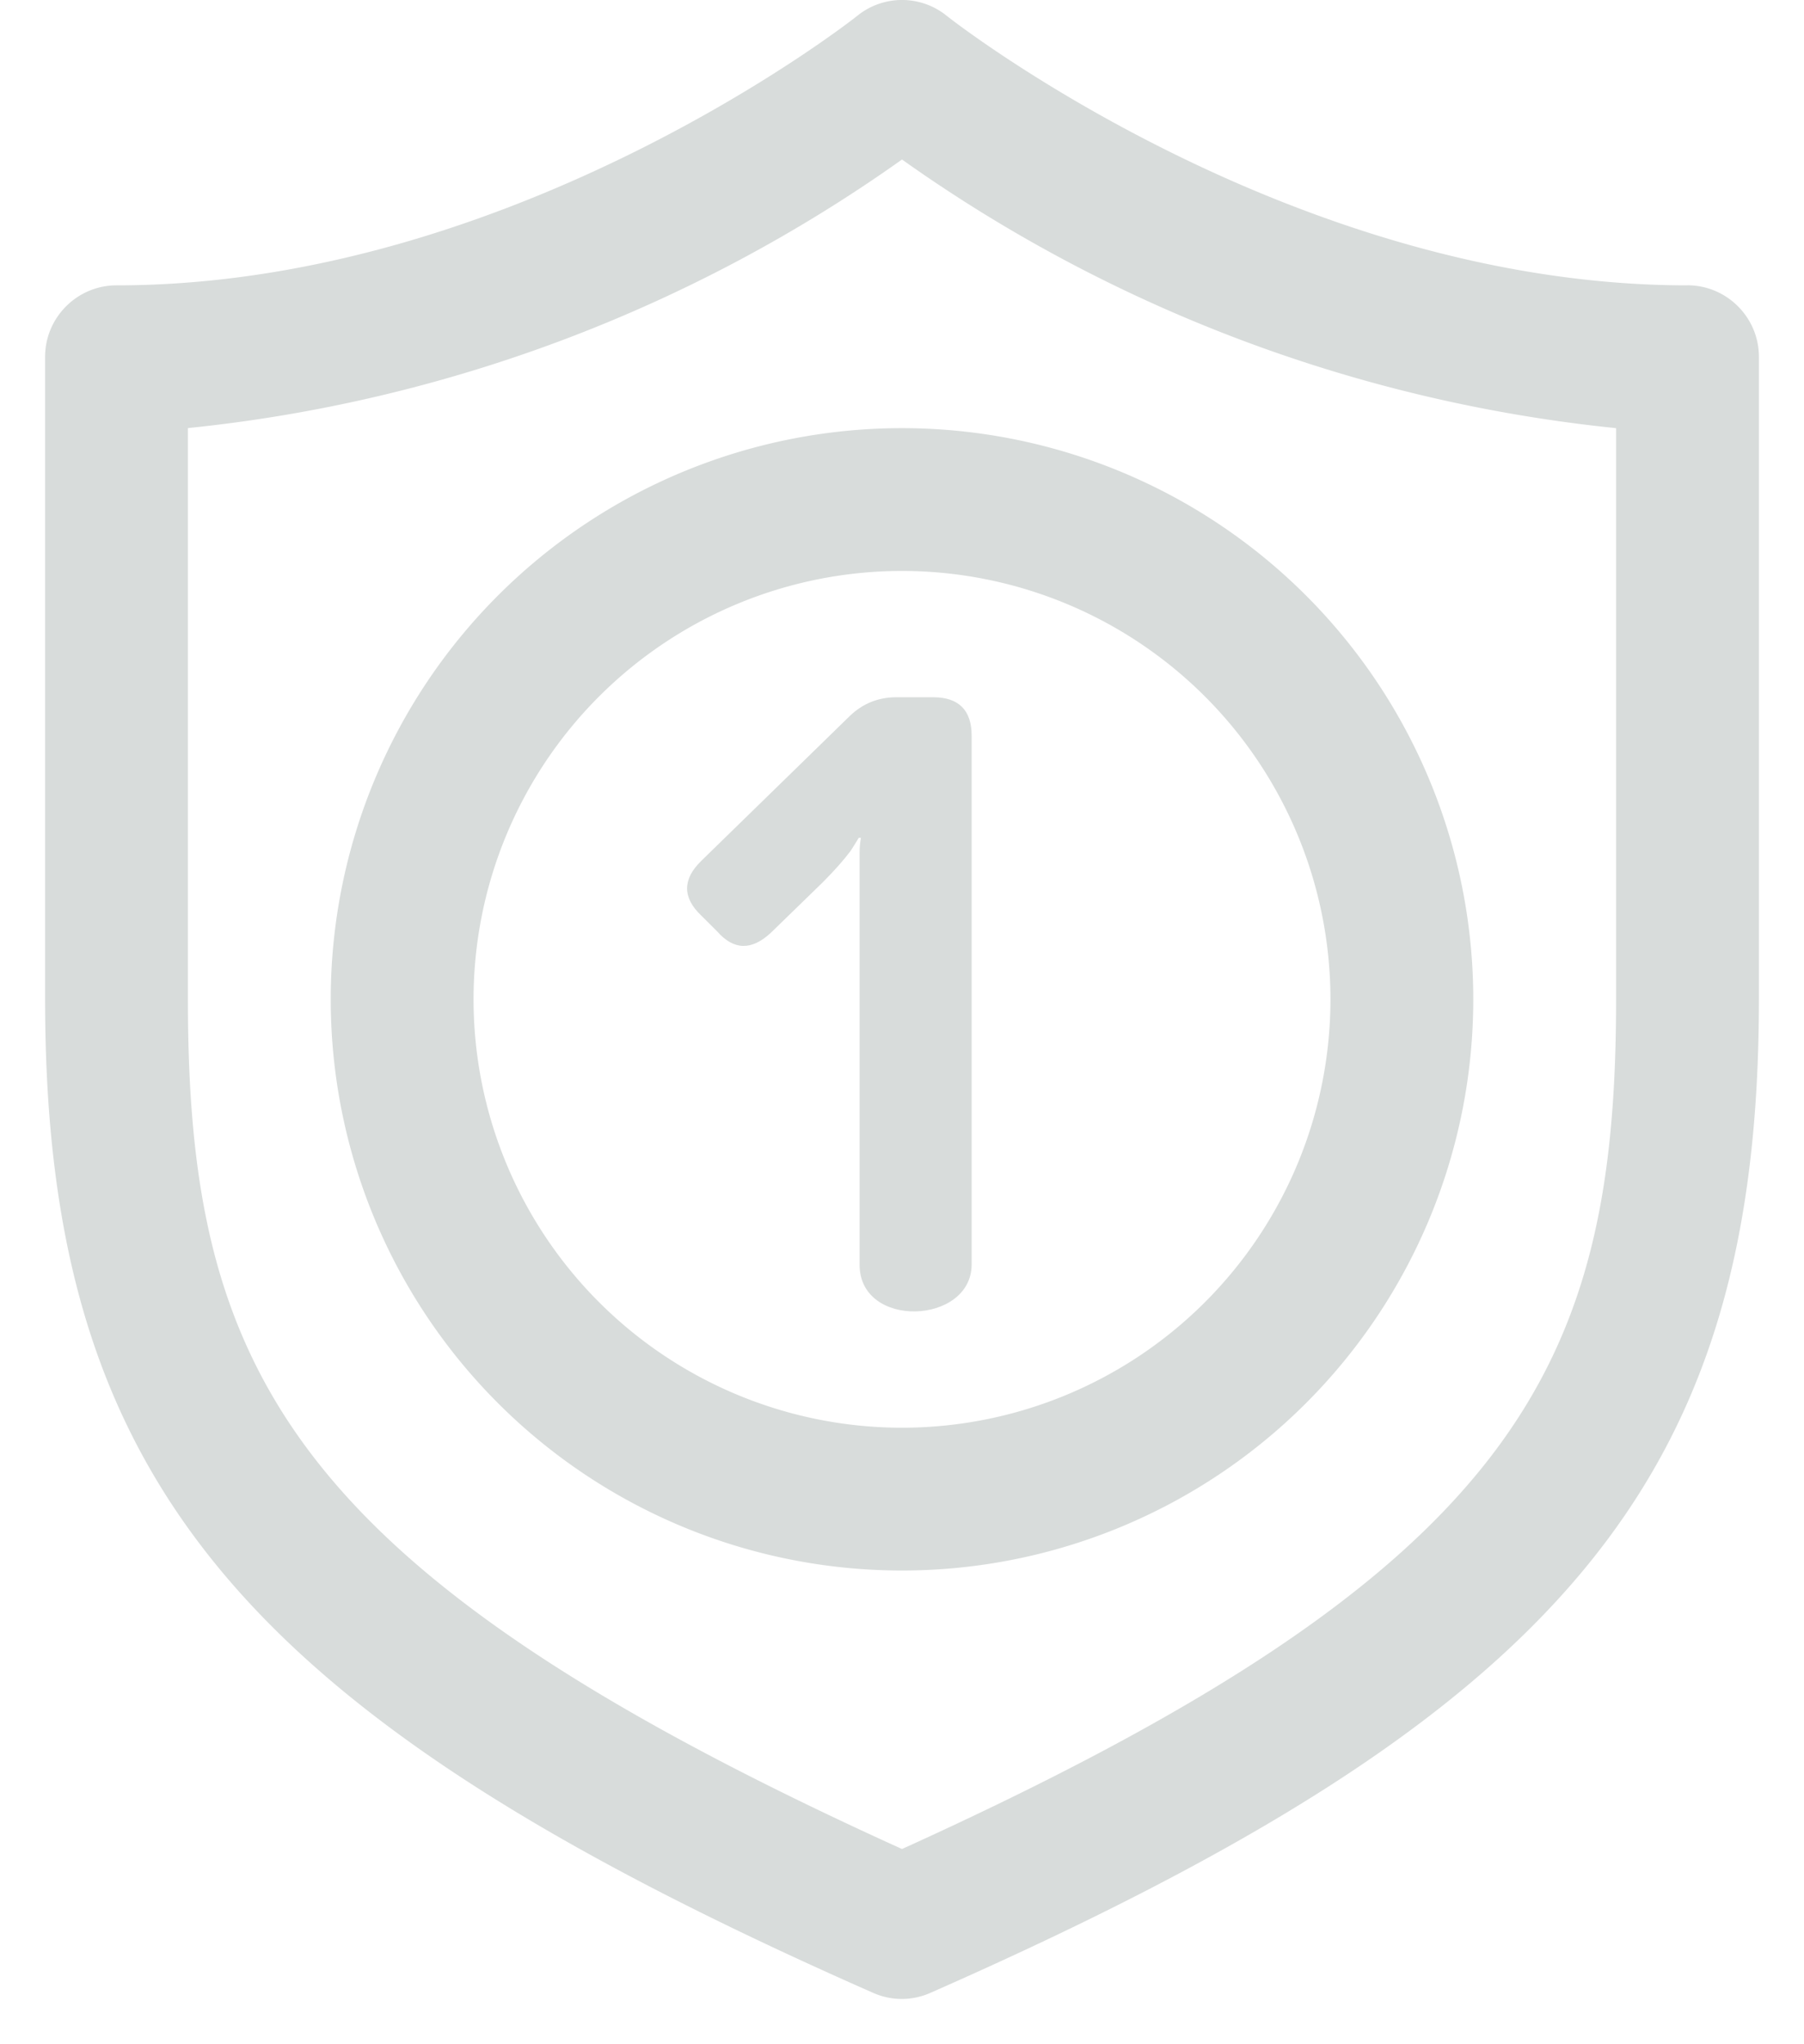
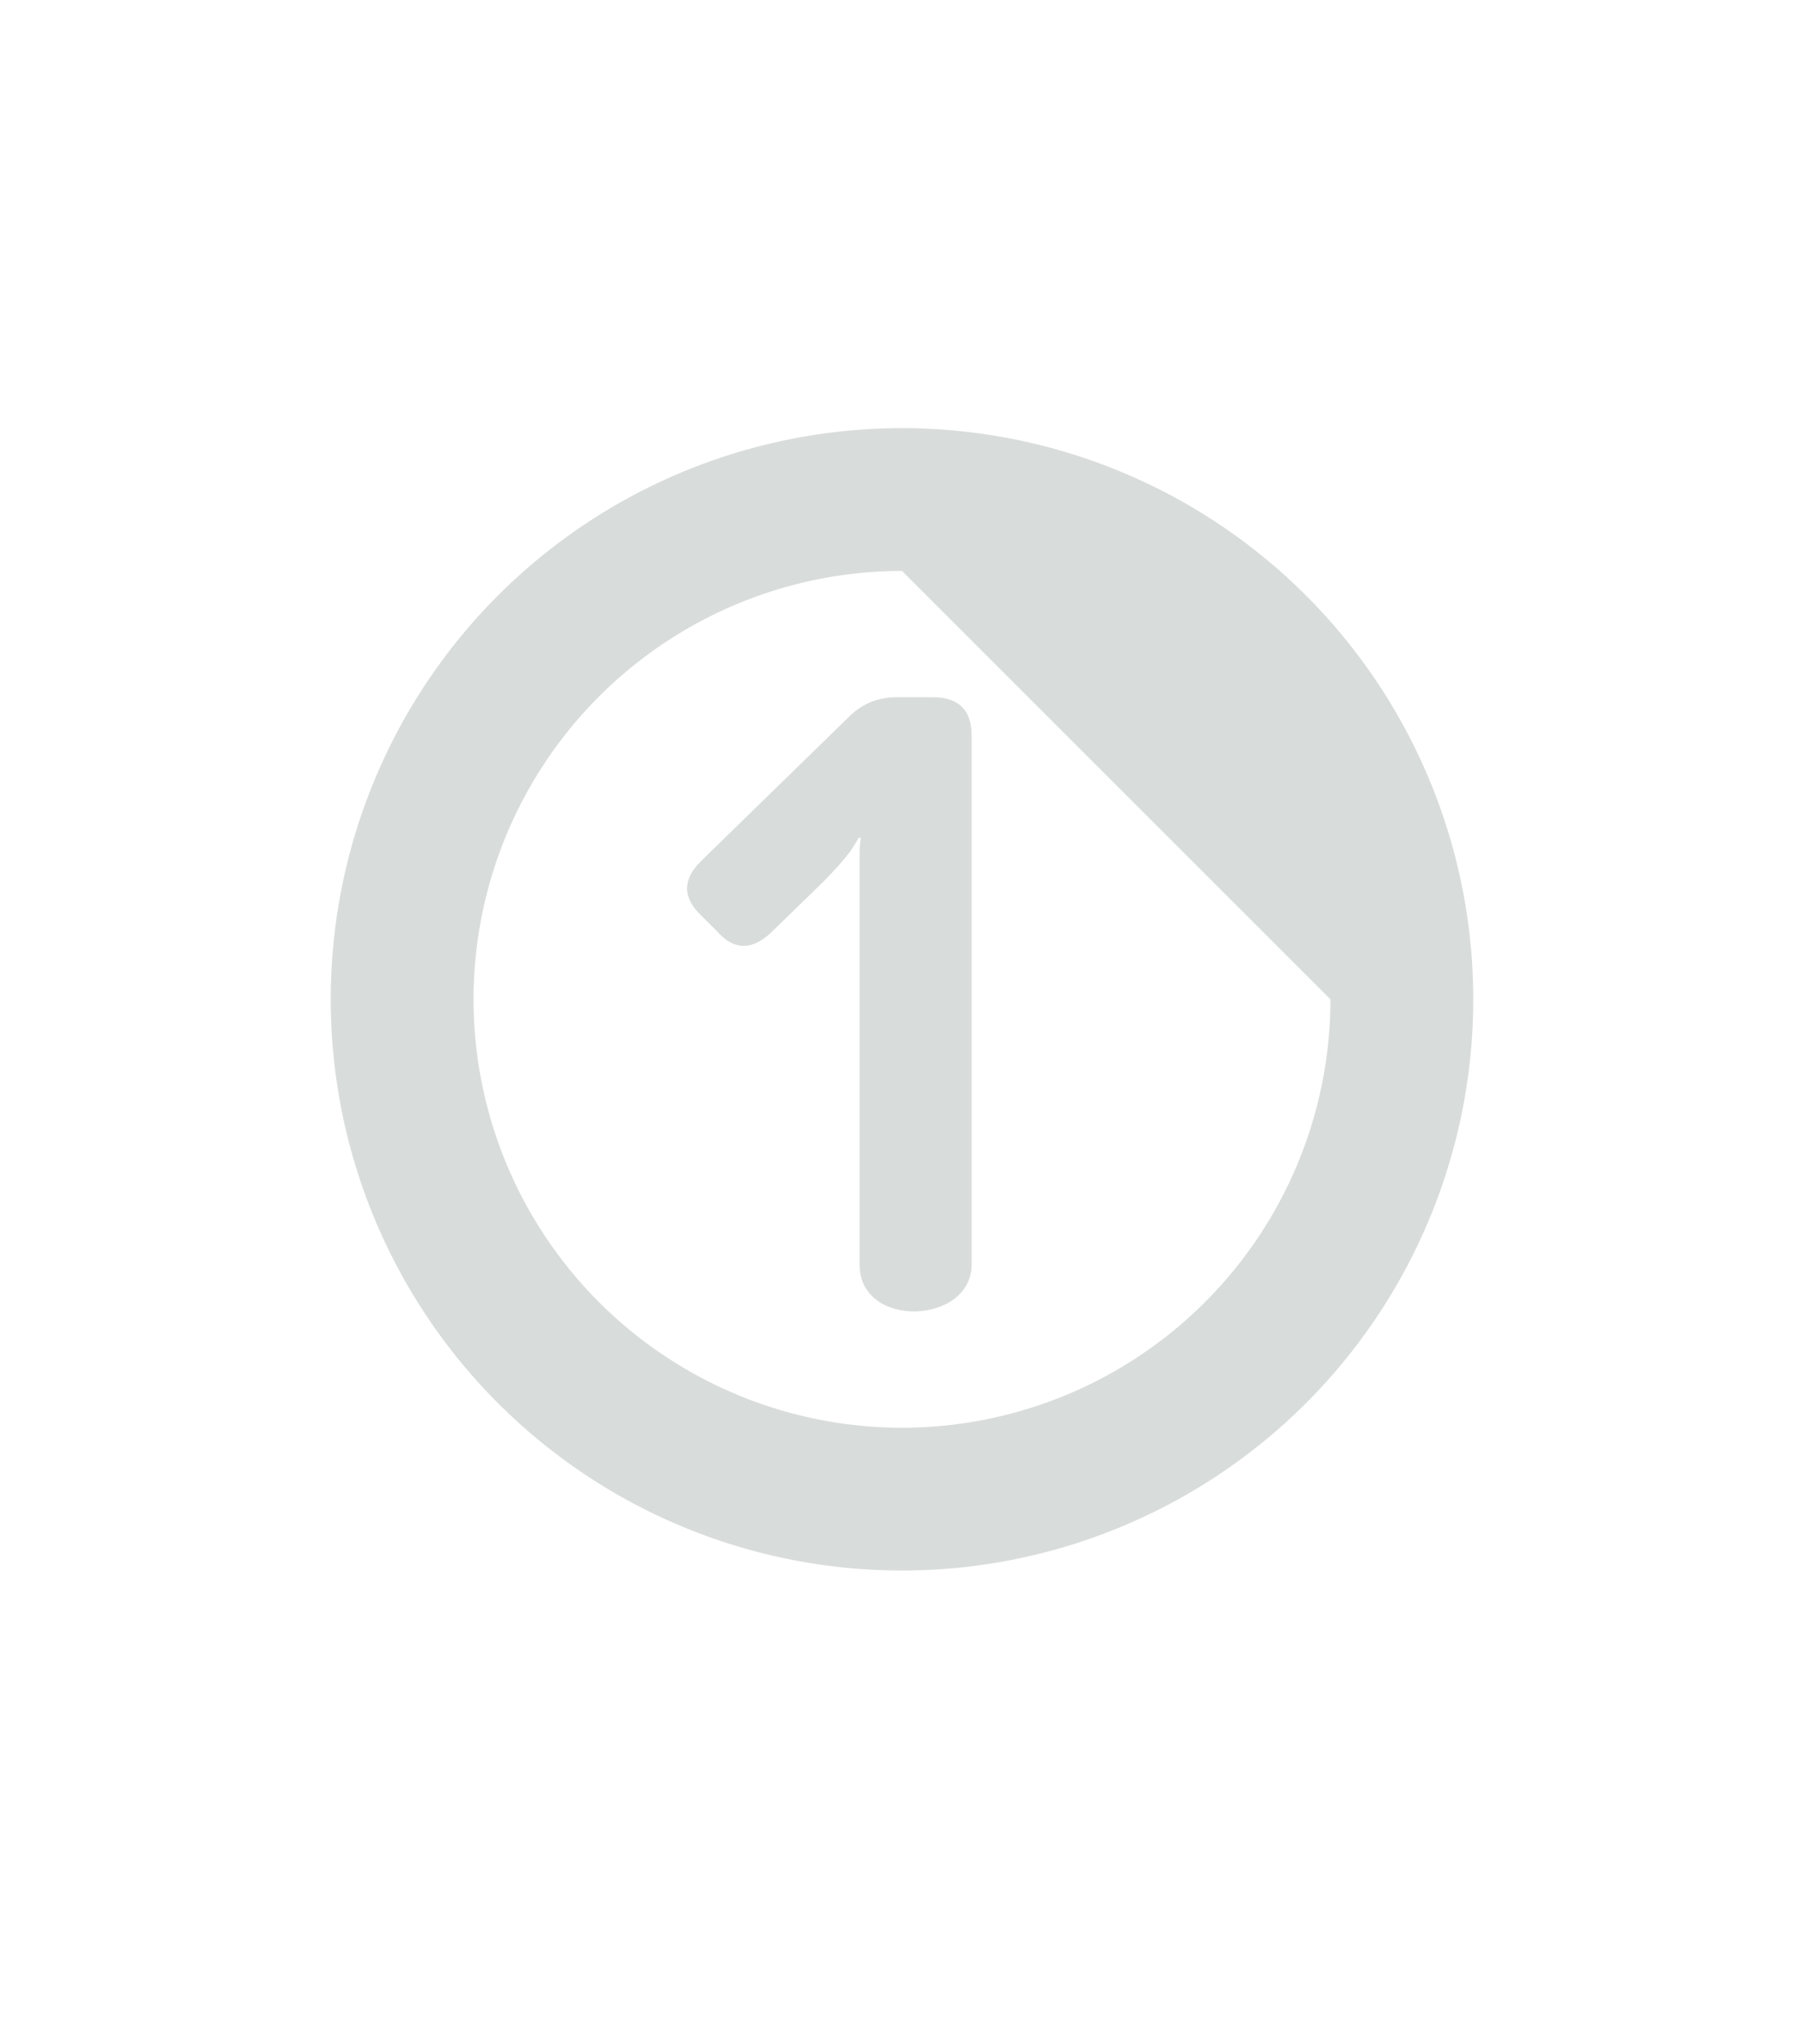
<svg xmlns="http://www.w3.org/2000/svg" width="30" height="34" fill="none">
-   <path d="M28.063 4.746c-6.606 0-12.269-4.438-12.328-4.49a1.182 1.182 0 0 0-1.47 0c-.06.052-5.7 4.49-12.328 4.49-.653 0-1.187.535-1.187 1.188V16.62c0 7.971 3.221 11.875 13.76 16.521.312.141.66.141.972 0 10.547-4.646 13.768-8.55 13.768-16.52V5.933c0-.653-.534-1.188-1.188-1.188Zm-1.188 11.875c0 6.153-1.663 9.5-11.875 14.132C4.787 26.12 3.125 22.774 3.125 16.62v-9.5A24.847 24.847 0 0 0 15 2.653a24.847 24.847 0 0 0 11.875 4.468v9.5Z" fill="#D8DCDB" />
-   <path d="M5.5 16.621a9.5 9.5 0 0 0 9.5 9.5 9.5 9.5 0 0 0 9.5-9.5 9.5 9.5 0 0 0-9.5-9.5 9.5 9.5 0 0 0-9.5 9.5Zm16.625 0A7.127 7.127 0 0 1 15 23.746a7.127 7.127 0 0 1-7.125-7.125A7.127 7.127 0 0 1 15 9.496a7.127 7.127 0 0 1 7.125 7.125Z" fill="#D8DCDB" />
+   <path d="M5.5 16.621a9.5 9.5 0 0 0 9.5 9.5 9.5 9.5 0 0 0 9.5-9.5 9.5 9.5 0 0 0-9.5-9.5 9.5 9.5 0 0 0-9.5 9.5Zm16.625 0A7.127 7.127 0 0 1 15 23.746a7.127 7.127 0 0 1-7.125-7.125A7.127 7.127 0 0 1 15 9.496Z" fill="#D8DCDB" />
  <path d="M14.295 21.037v-6.851c0-.088.007-.17.022-.251h-.037c-.037.066-.082.133-.133.215-.104.14-.26.319-.46.52l-.869.845c-.32.297-.616.29-.89-.022l-.268-.267c-.312-.297-.312-.601 0-.906l2.472-2.412c.215-.207.475-.311.771-.311h.617c.423 0 .638.215.638.638v8.802c-.008.995-1.863 1.07-1.863 0Z" fill="#D8DCDB" />
</svg>